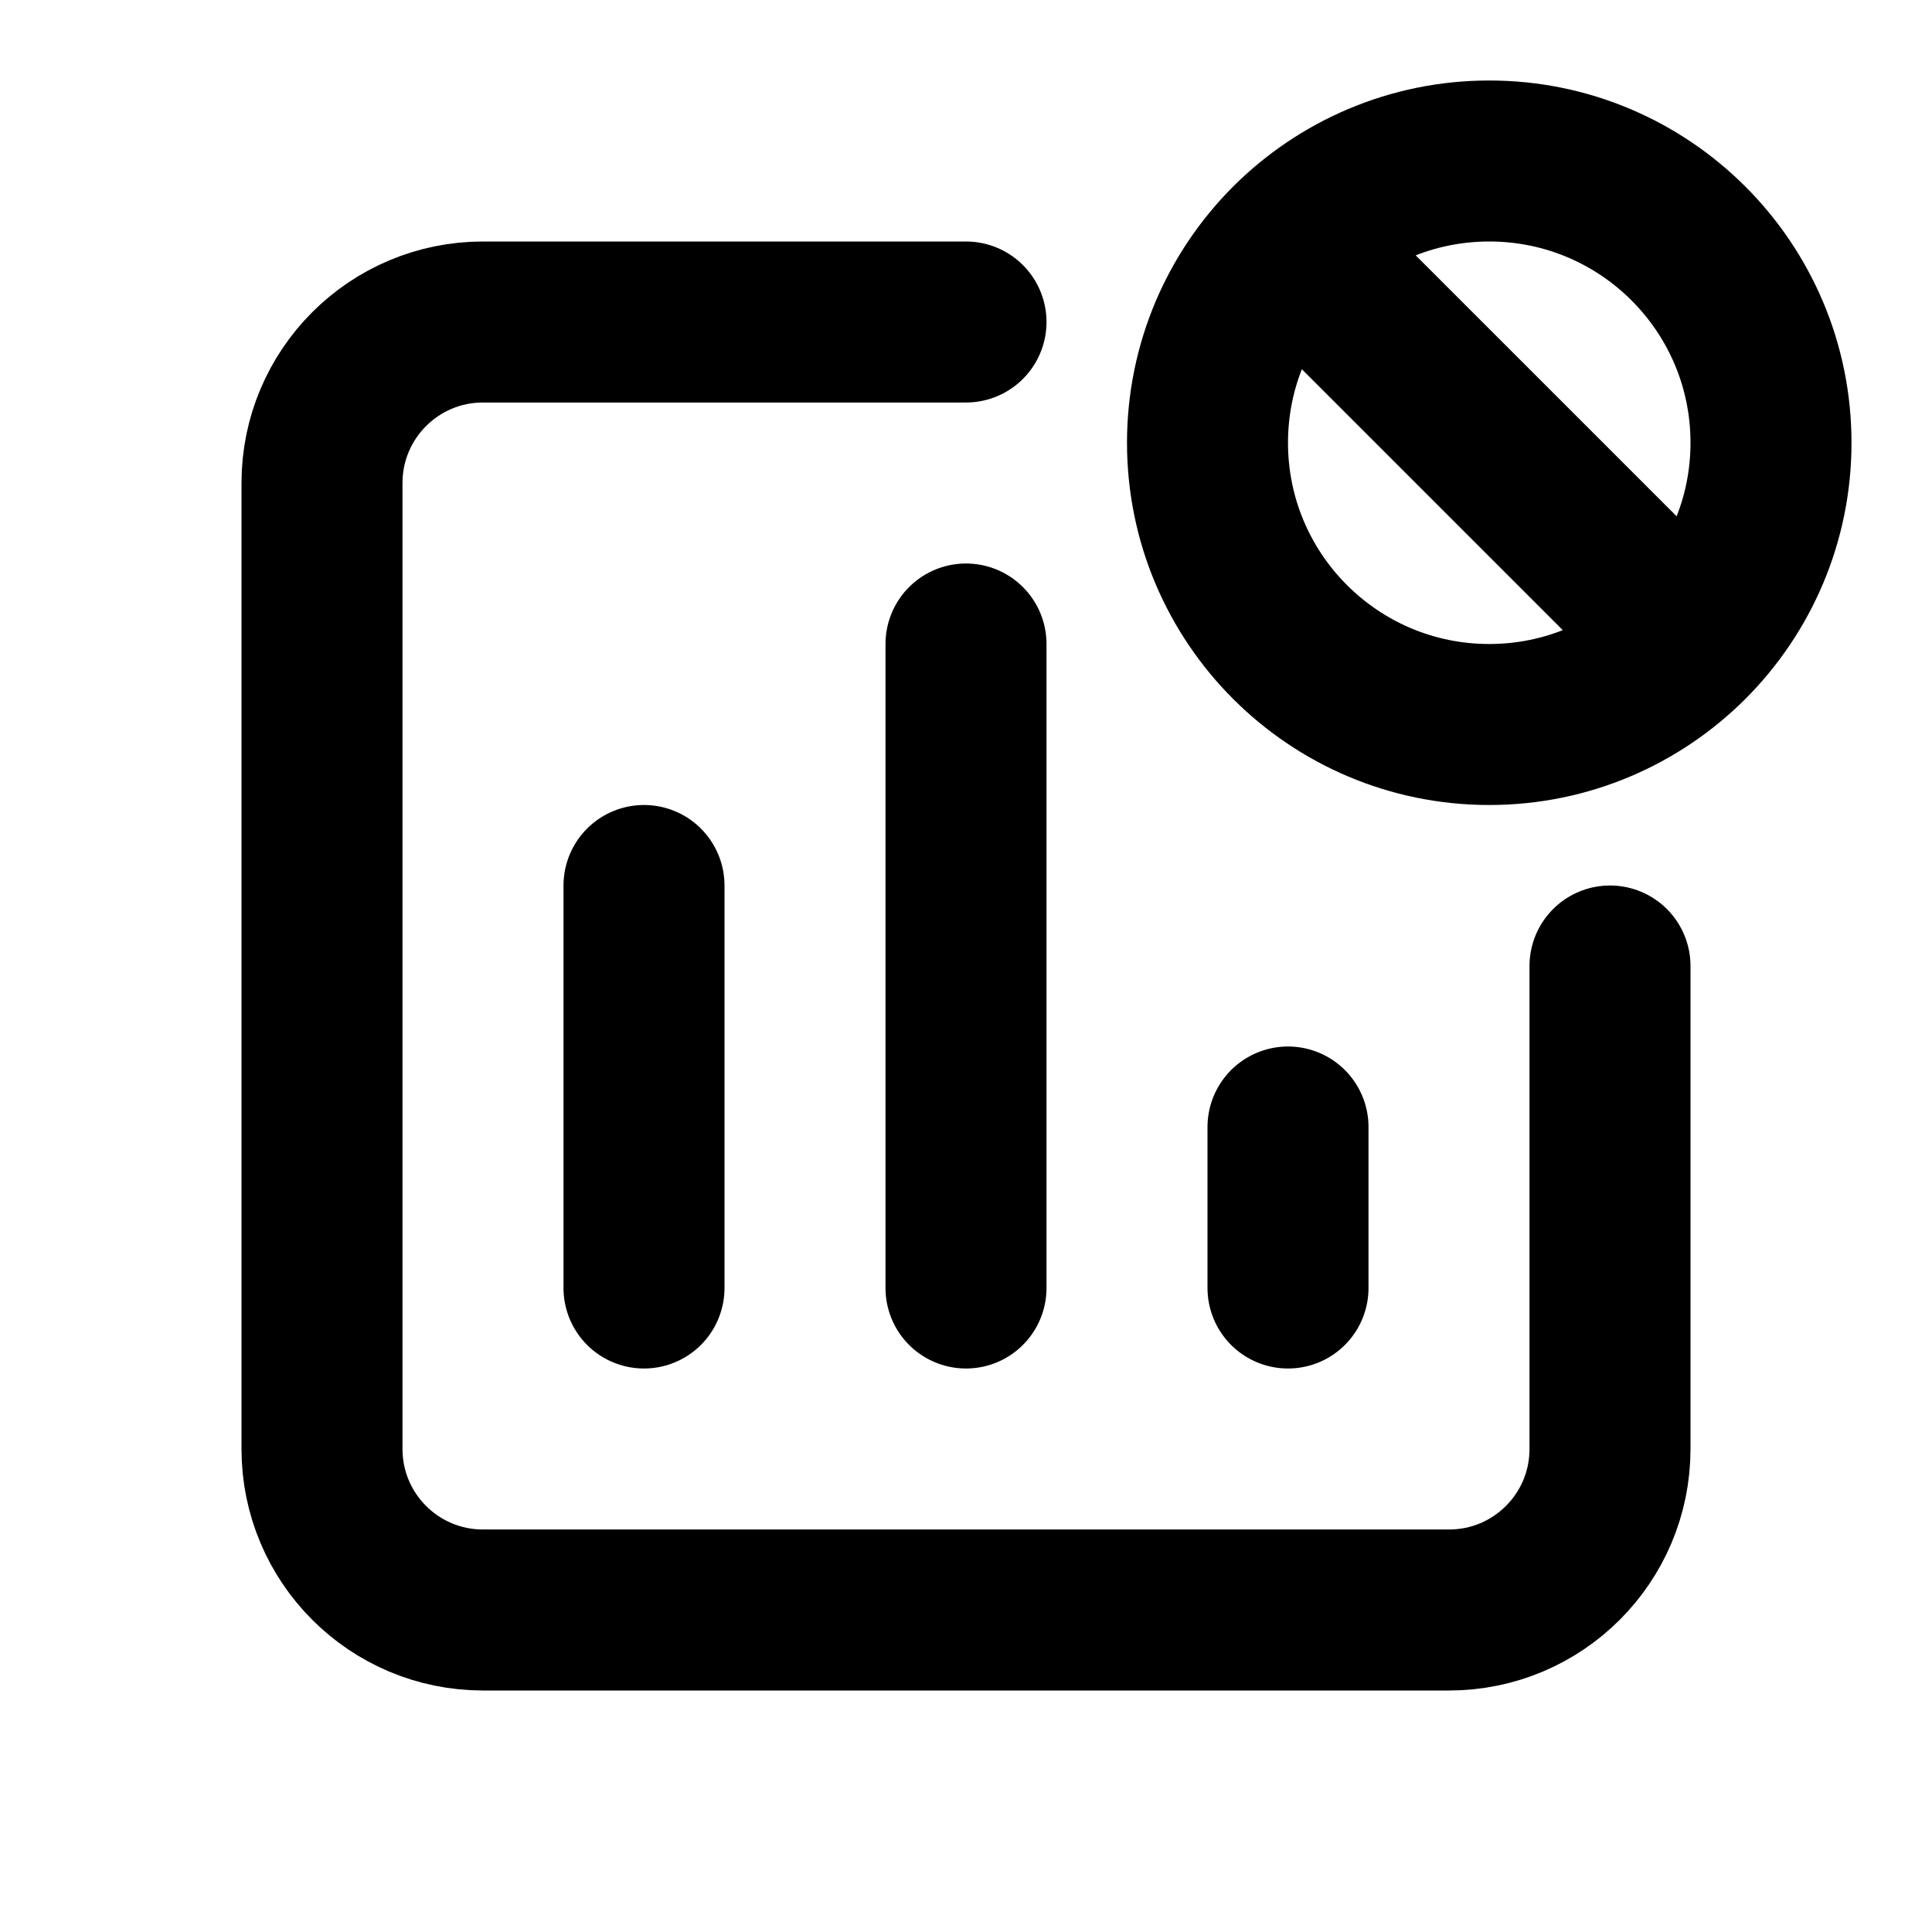
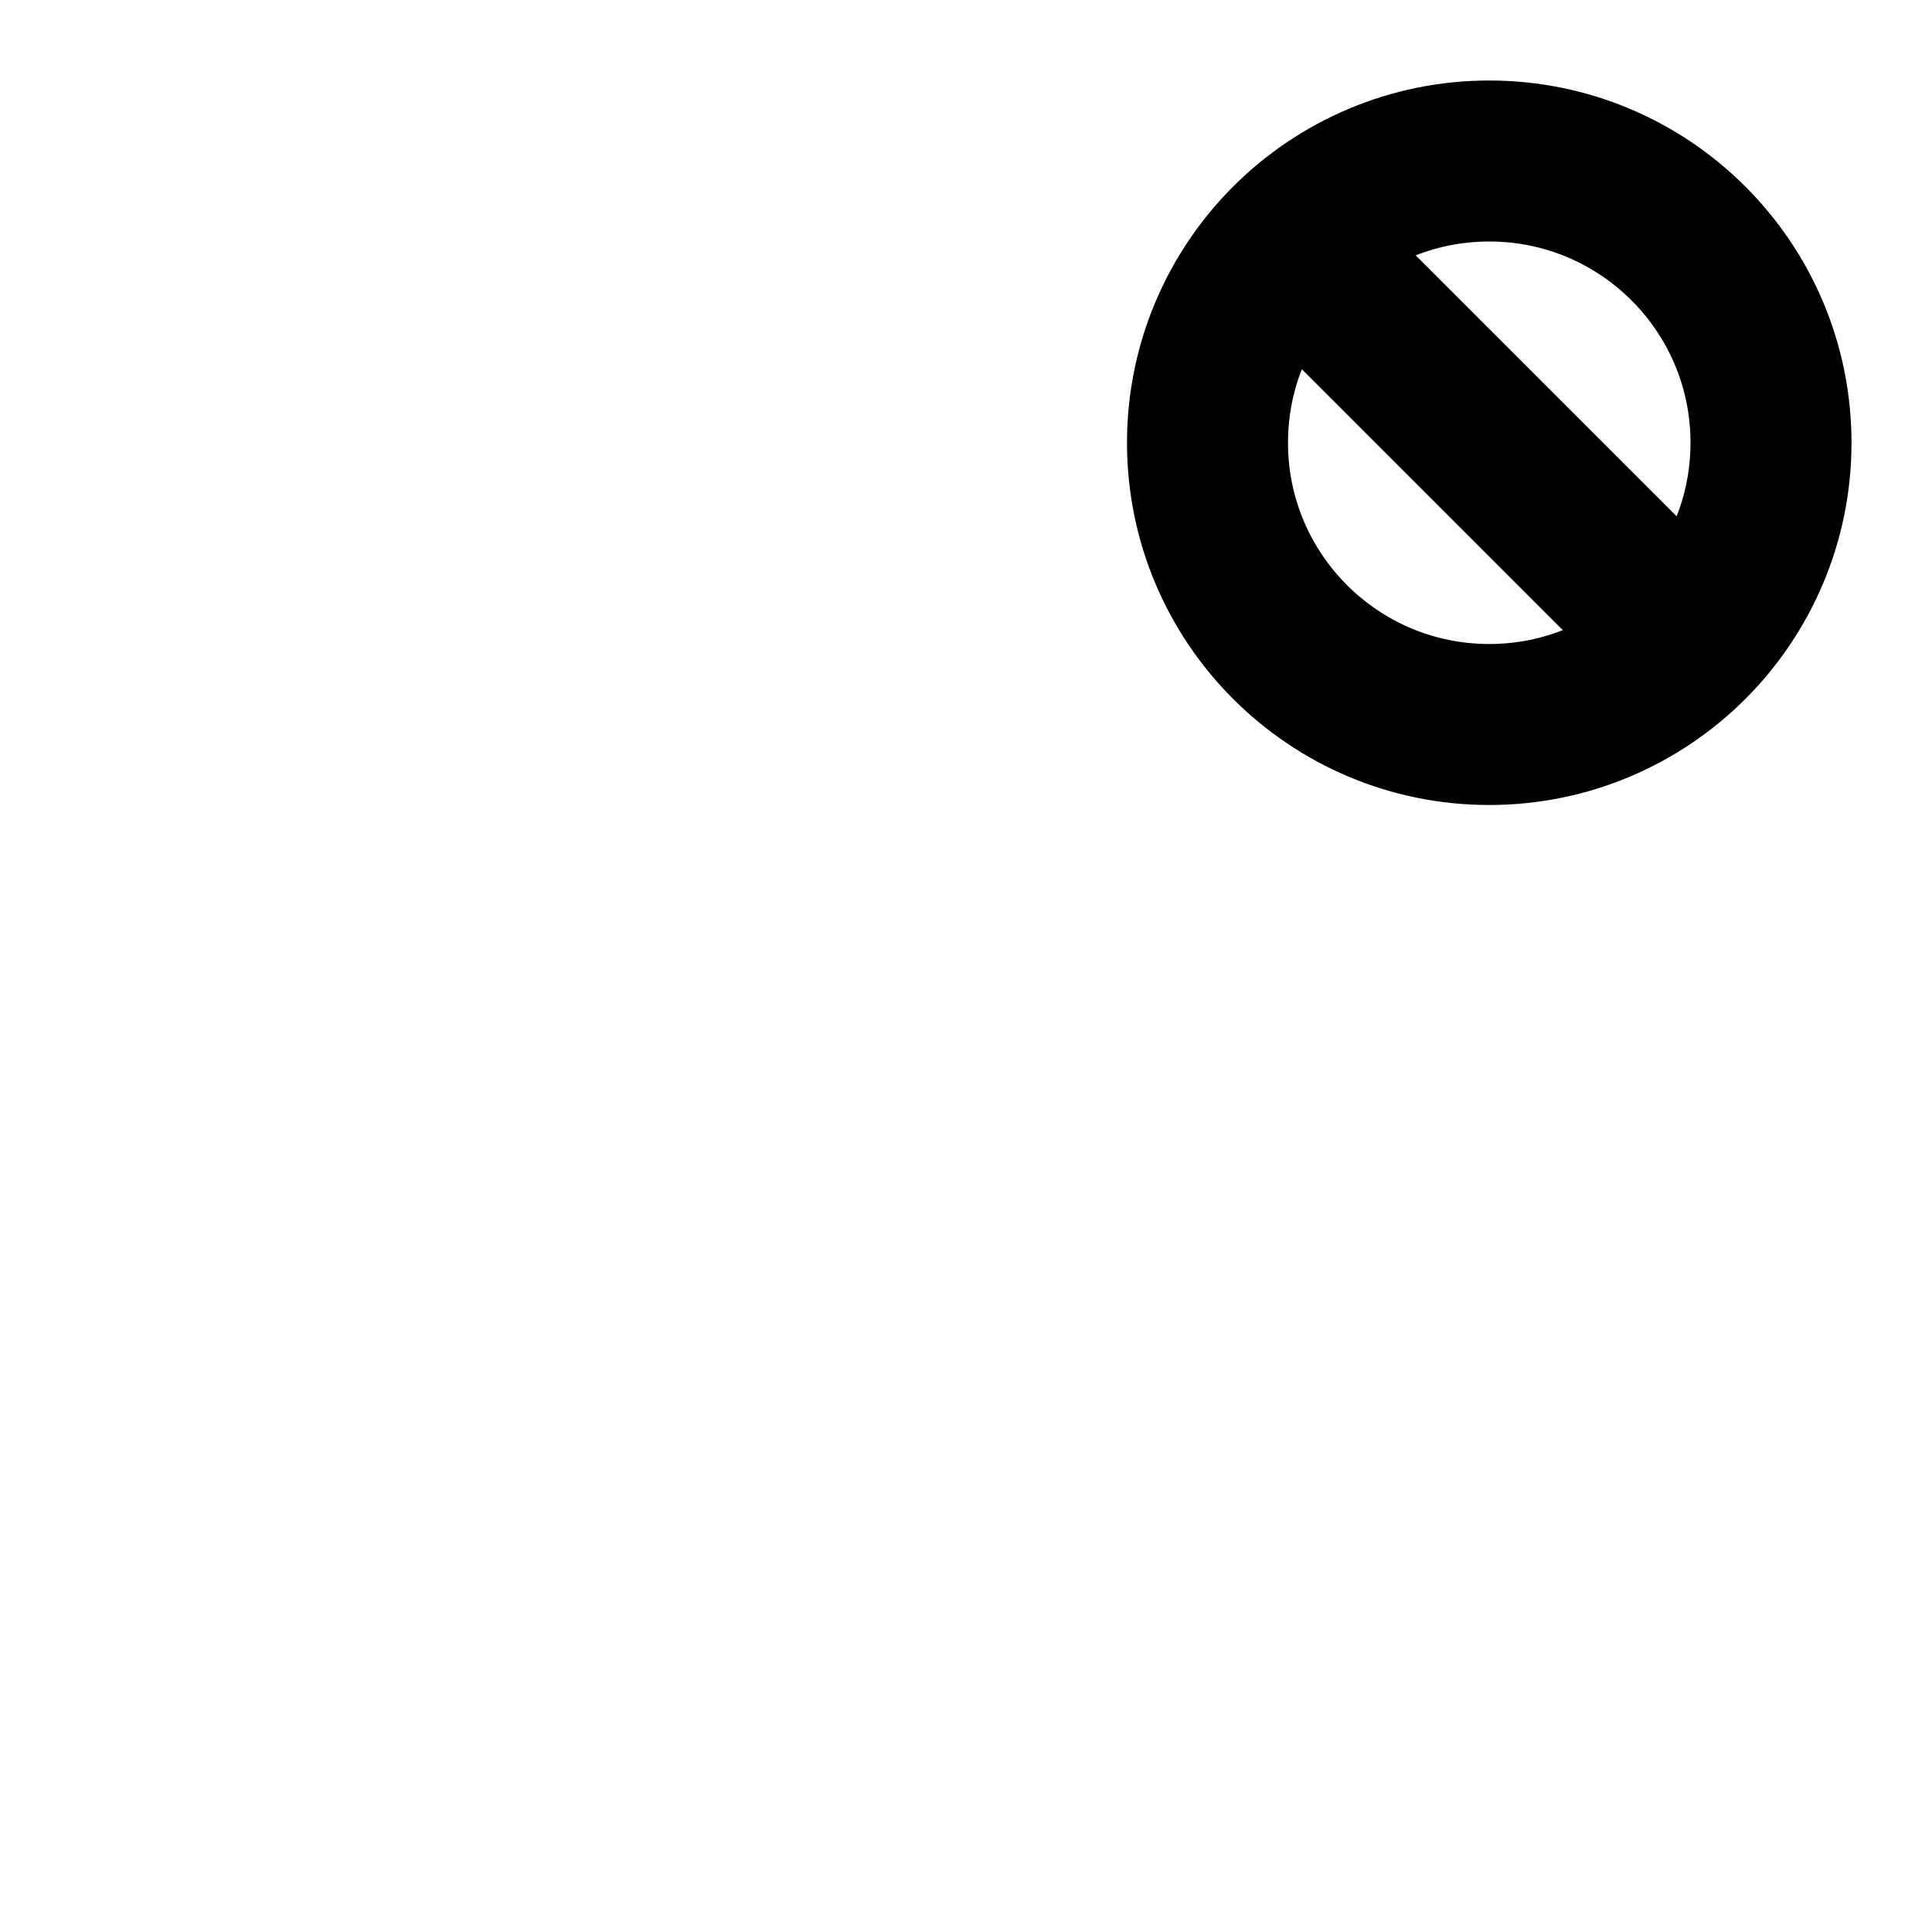
<svg xmlns="http://www.w3.org/2000/svg" width="800px" height="800px" viewBox="0 0 24 24" fill="none">
-   <path d="M8 16V11M12 16V8M16 16V14M12 4H6C4.895 4 4 4.895 4 6V18C4 19.105 4.895 20 6 20H18C19.105 20 20 19.105 20 18V12" stroke="#000000" stroke-linecap="round" stroke-linejoin="round" stroke-width="2" />
  <path d="M20.975 7.975C21.608 7.341 22 6.466 22 5.5C22 3.567 20.433 2 18.5 2C17.534 2 16.659 2.392 16.025 3.025M20.975 7.975C20.341 8.608 19.466 9 18.5 9C16.567 9 15 7.433 15 5.5C15 4.534 15.392 3.659 16.025 3.025M20.975 7.975L18.5 5.5L16.025 3.025" stroke="#000000" stroke-linecap="round" stroke-linejoin="round" stroke-width="2" />
</svg>